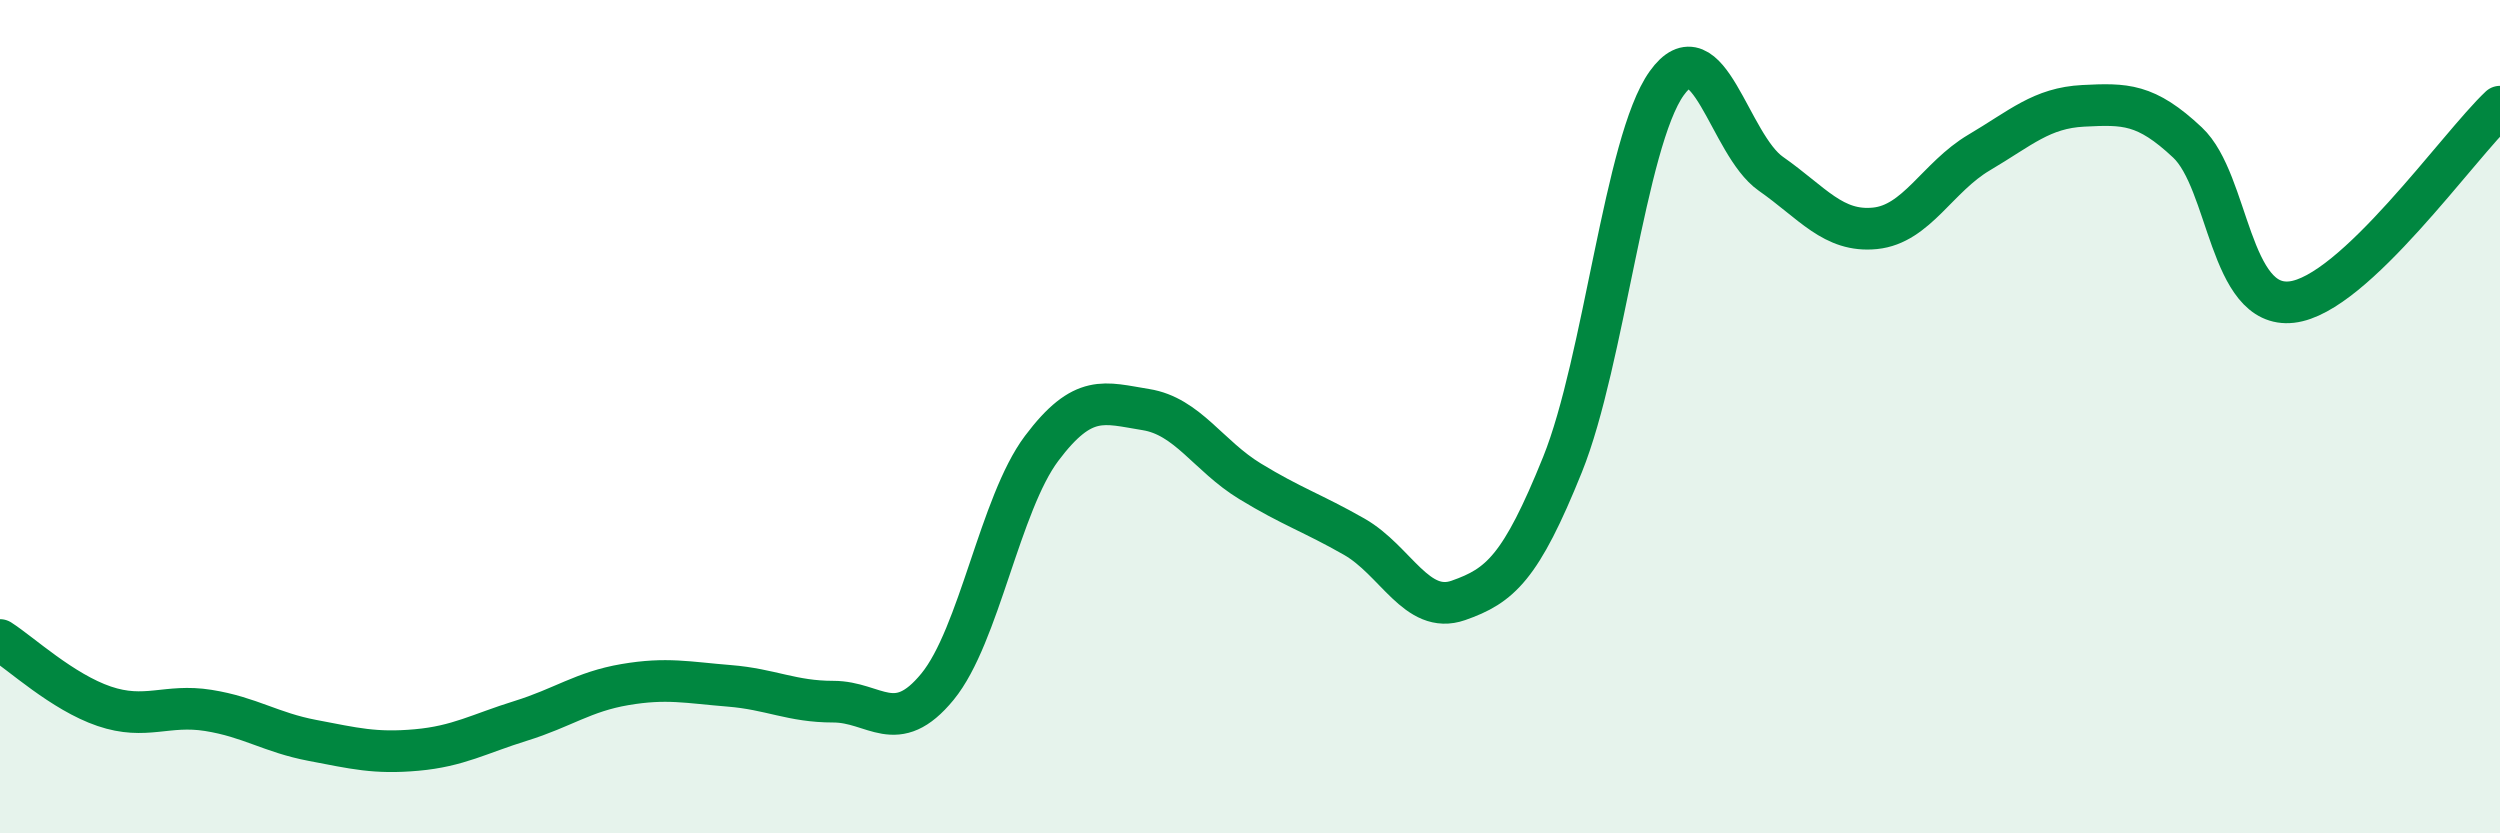
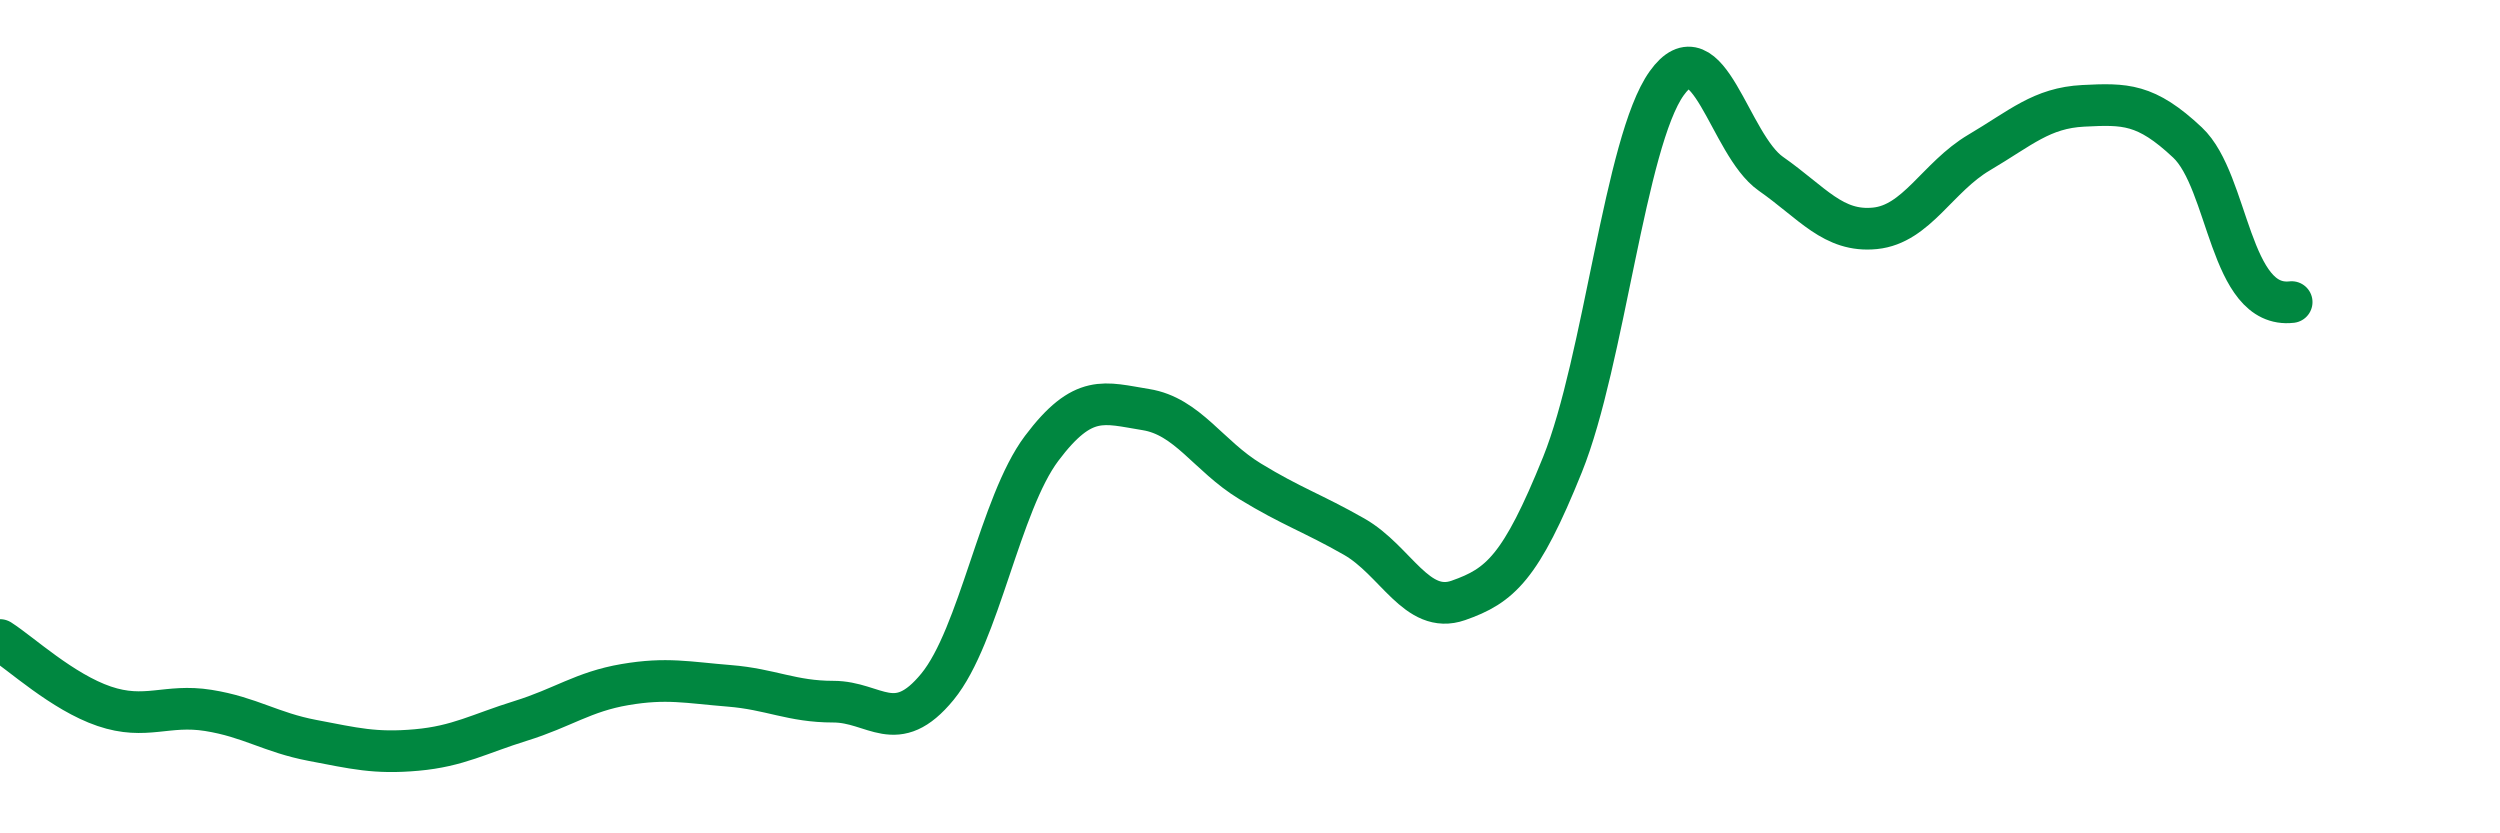
<svg xmlns="http://www.w3.org/2000/svg" width="60" height="20" viewBox="0 0 60 20">
-   <path d="M 0,15.36 C 0.5,15.68 1.5,16.61 2.5,16.95 C 3.5,17.29 4,16.89 5,17.05 C 6,17.21 6.5,17.58 7.5,17.77 C 8.5,17.96 9,18.09 10,18 C 11,17.91 11.5,17.61 12.5,17.3 C 13.5,16.99 14,16.6 15,16.43 C 16,16.26 16.5,16.38 17.5,16.46 C 18.5,16.54 19,16.84 20,16.84 C 21,16.84 21.5,17.7 22.5,16.48 C 23.5,15.26 24,12.09 25,10.76 C 26,9.43 26.5,9.67 27.5,9.83 C 28.5,9.99 29,10.94 30,11.55 C 31,12.16 31.5,12.31 32.5,12.88 C 33.5,13.45 34,14.76 35,14.41 C 36,14.06 36.5,13.63 37.5,11.15 C 38.5,8.67 39,3.4 40,2 C 41,0.6 41.5,3.47 42.5,4.17 C 43.5,4.87 44,5.58 45,5.48 C 46,5.38 46.5,4.25 47.5,3.66 C 48.5,3.07 49,2.59 50,2.54 C 51,2.49 51.5,2.48 52.5,3.42 C 53.5,4.36 53.5,7.42 55,7.25 C 56.5,7.08 59,3.5 60,2.56L60 20L0 20Z" fill="#008740" opacity="0.1" stroke-linecap="round" stroke-linejoin="round" />
-   <path d="M 0,15.36 C 0.5,15.68 1.5,16.61 2.5,16.95 C 3.5,17.29 4,16.89 5,17.05 C 6,17.21 6.5,17.58 7.5,17.77 C 8.5,17.96 9,18.09 10,18 C 11,17.91 11.5,17.61 12.5,17.3 C 13.5,16.99 14,16.6 15,16.43 C 16,16.26 16.5,16.38 17.5,16.46 C 18.5,16.54 19,16.84 20,16.84 C 21,16.84 21.5,17.7 22.5,16.48 C 23.5,15.26 24,12.09 25,10.76 C 26,9.43 26.5,9.67 27.5,9.83 C 28.5,9.99 29,10.94 30,11.55 C 31,12.16 31.5,12.31 32.5,12.88 C 33.5,13.45 34,14.76 35,14.41 C 36,14.06 36.5,13.63 37.5,11.15 C 38.5,8.67 39,3.4 40,2 C 41,0.6 41.5,3.47 42.5,4.17 C 43.5,4.87 44,5.58 45,5.48 C 46,5.38 46.5,4.25 47.5,3.66 C 48.5,3.07 49,2.59 50,2.54 C 51,2.49 51.5,2.48 52.5,3.42 C 53.5,4.36 53.5,7.42 55,7.25 C 56.5,7.08 59,3.5 60,2.56" stroke="#008740" stroke-width="1" fill="none" stroke-linecap="round" stroke-linejoin="round" />
+   <path d="M 0,15.36 C 0.5,15.68 1.5,16.61 2.5,16.95 C 3.5,17.29 4,16.89 5,17.05 C 6,17.21 6.5,17.58 7.5,17.77 C 8.5,17.96 9,18.09 10,18 C 11,17.91 11.5,17.61 12.5,17.3 C 13.5,16.99 14,16.6 15,16.43 C 16,16.26 16.5,16.38 17.5,16.46 C 18.5,16.54 19,16.84 20,16.84 C 21,16.84 21.5,17.7 22.5,16.48 C 23.5,15.26 24,12.09 25,10.76 C 26,9.43 26.5,9.67 27.5,9.83 C 28.5,9.99 29,10.94 30,11.55 C 31,12.16 31.5,12.31 32.5,12.88 C 33.5,13.45 34,14.76 35,14.41 C 36,14.06 36.5,13.63 37.5,11.15 C 38.5,8.67 39,3.4 40,2 C 41,0.6 41.5,3.47 42.5,4.17 C 43.5,4.87 44,5.58 45,5.48 C 46,5.38 46.5,4.25 47.5,3.66 C 48.5,3.07 49,2.59 50,2.54 C 51,2.49 51.5,2.48 52.5,3.42 C 53.5,4.36 53.5,7.42 55,7.25 " stroke="#008740" stroke-width="1" fill="none" stroke-linecap="round" stroke-linejoin="round" />
</svg>